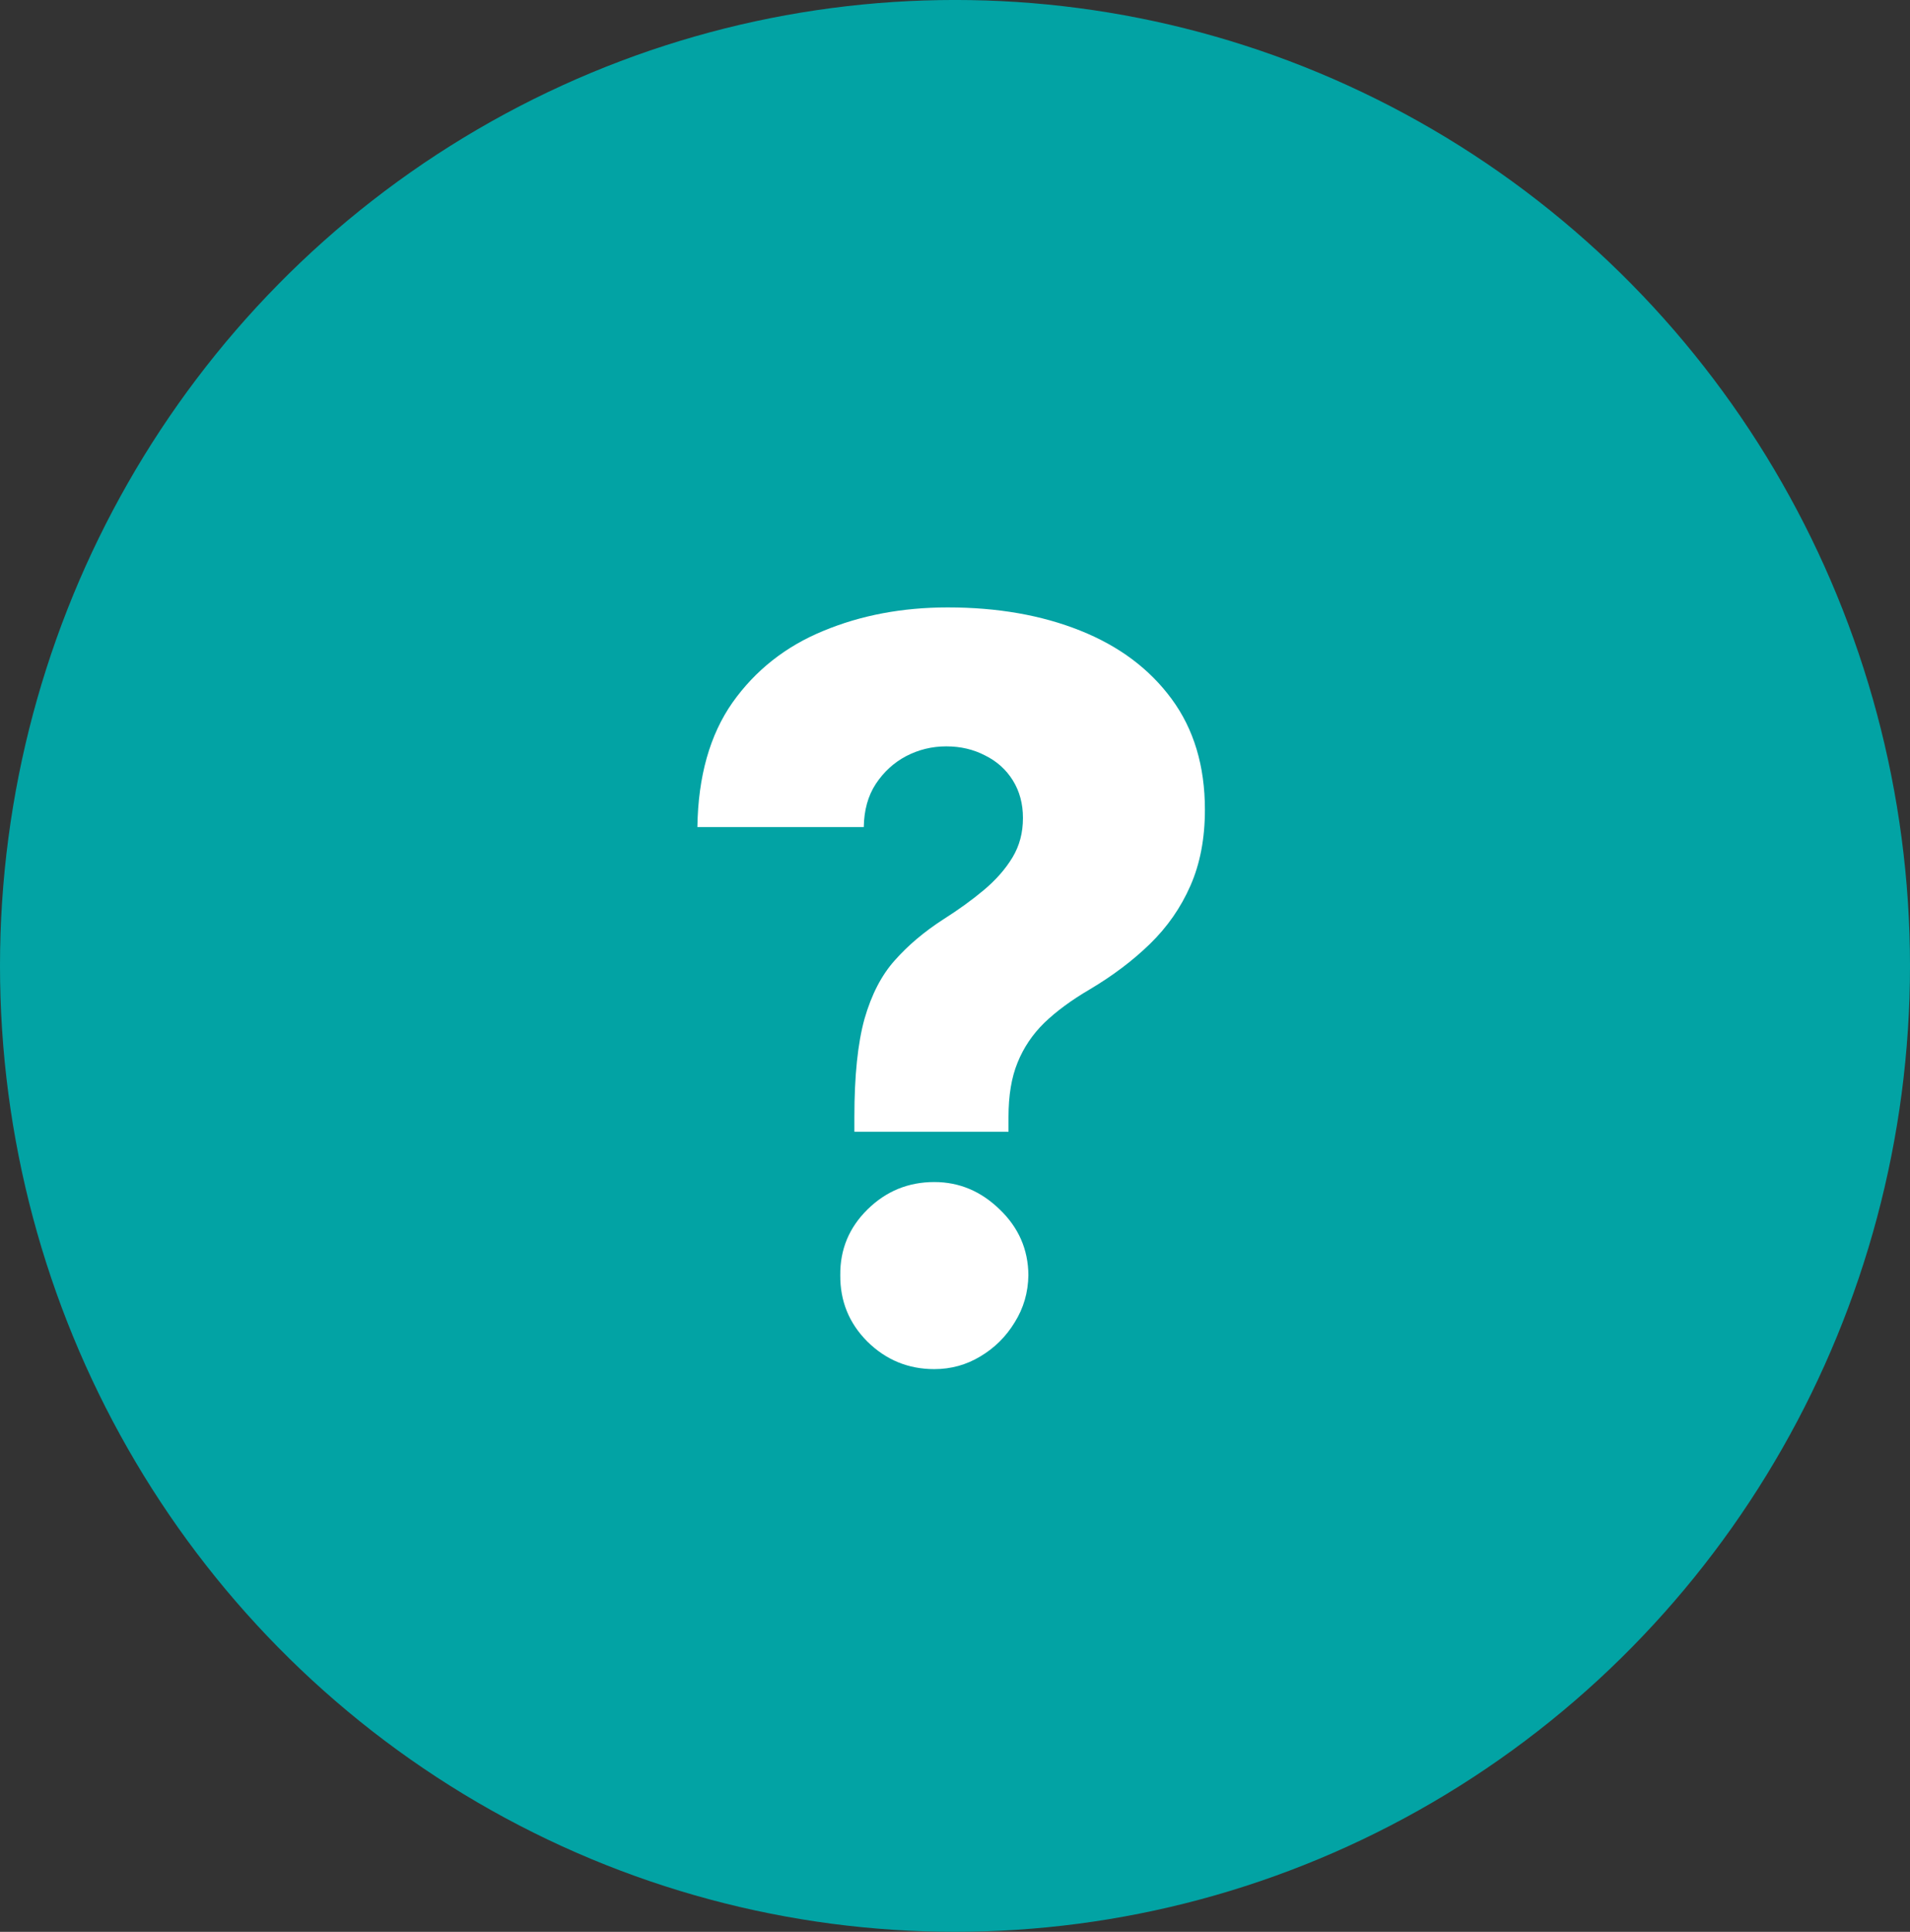
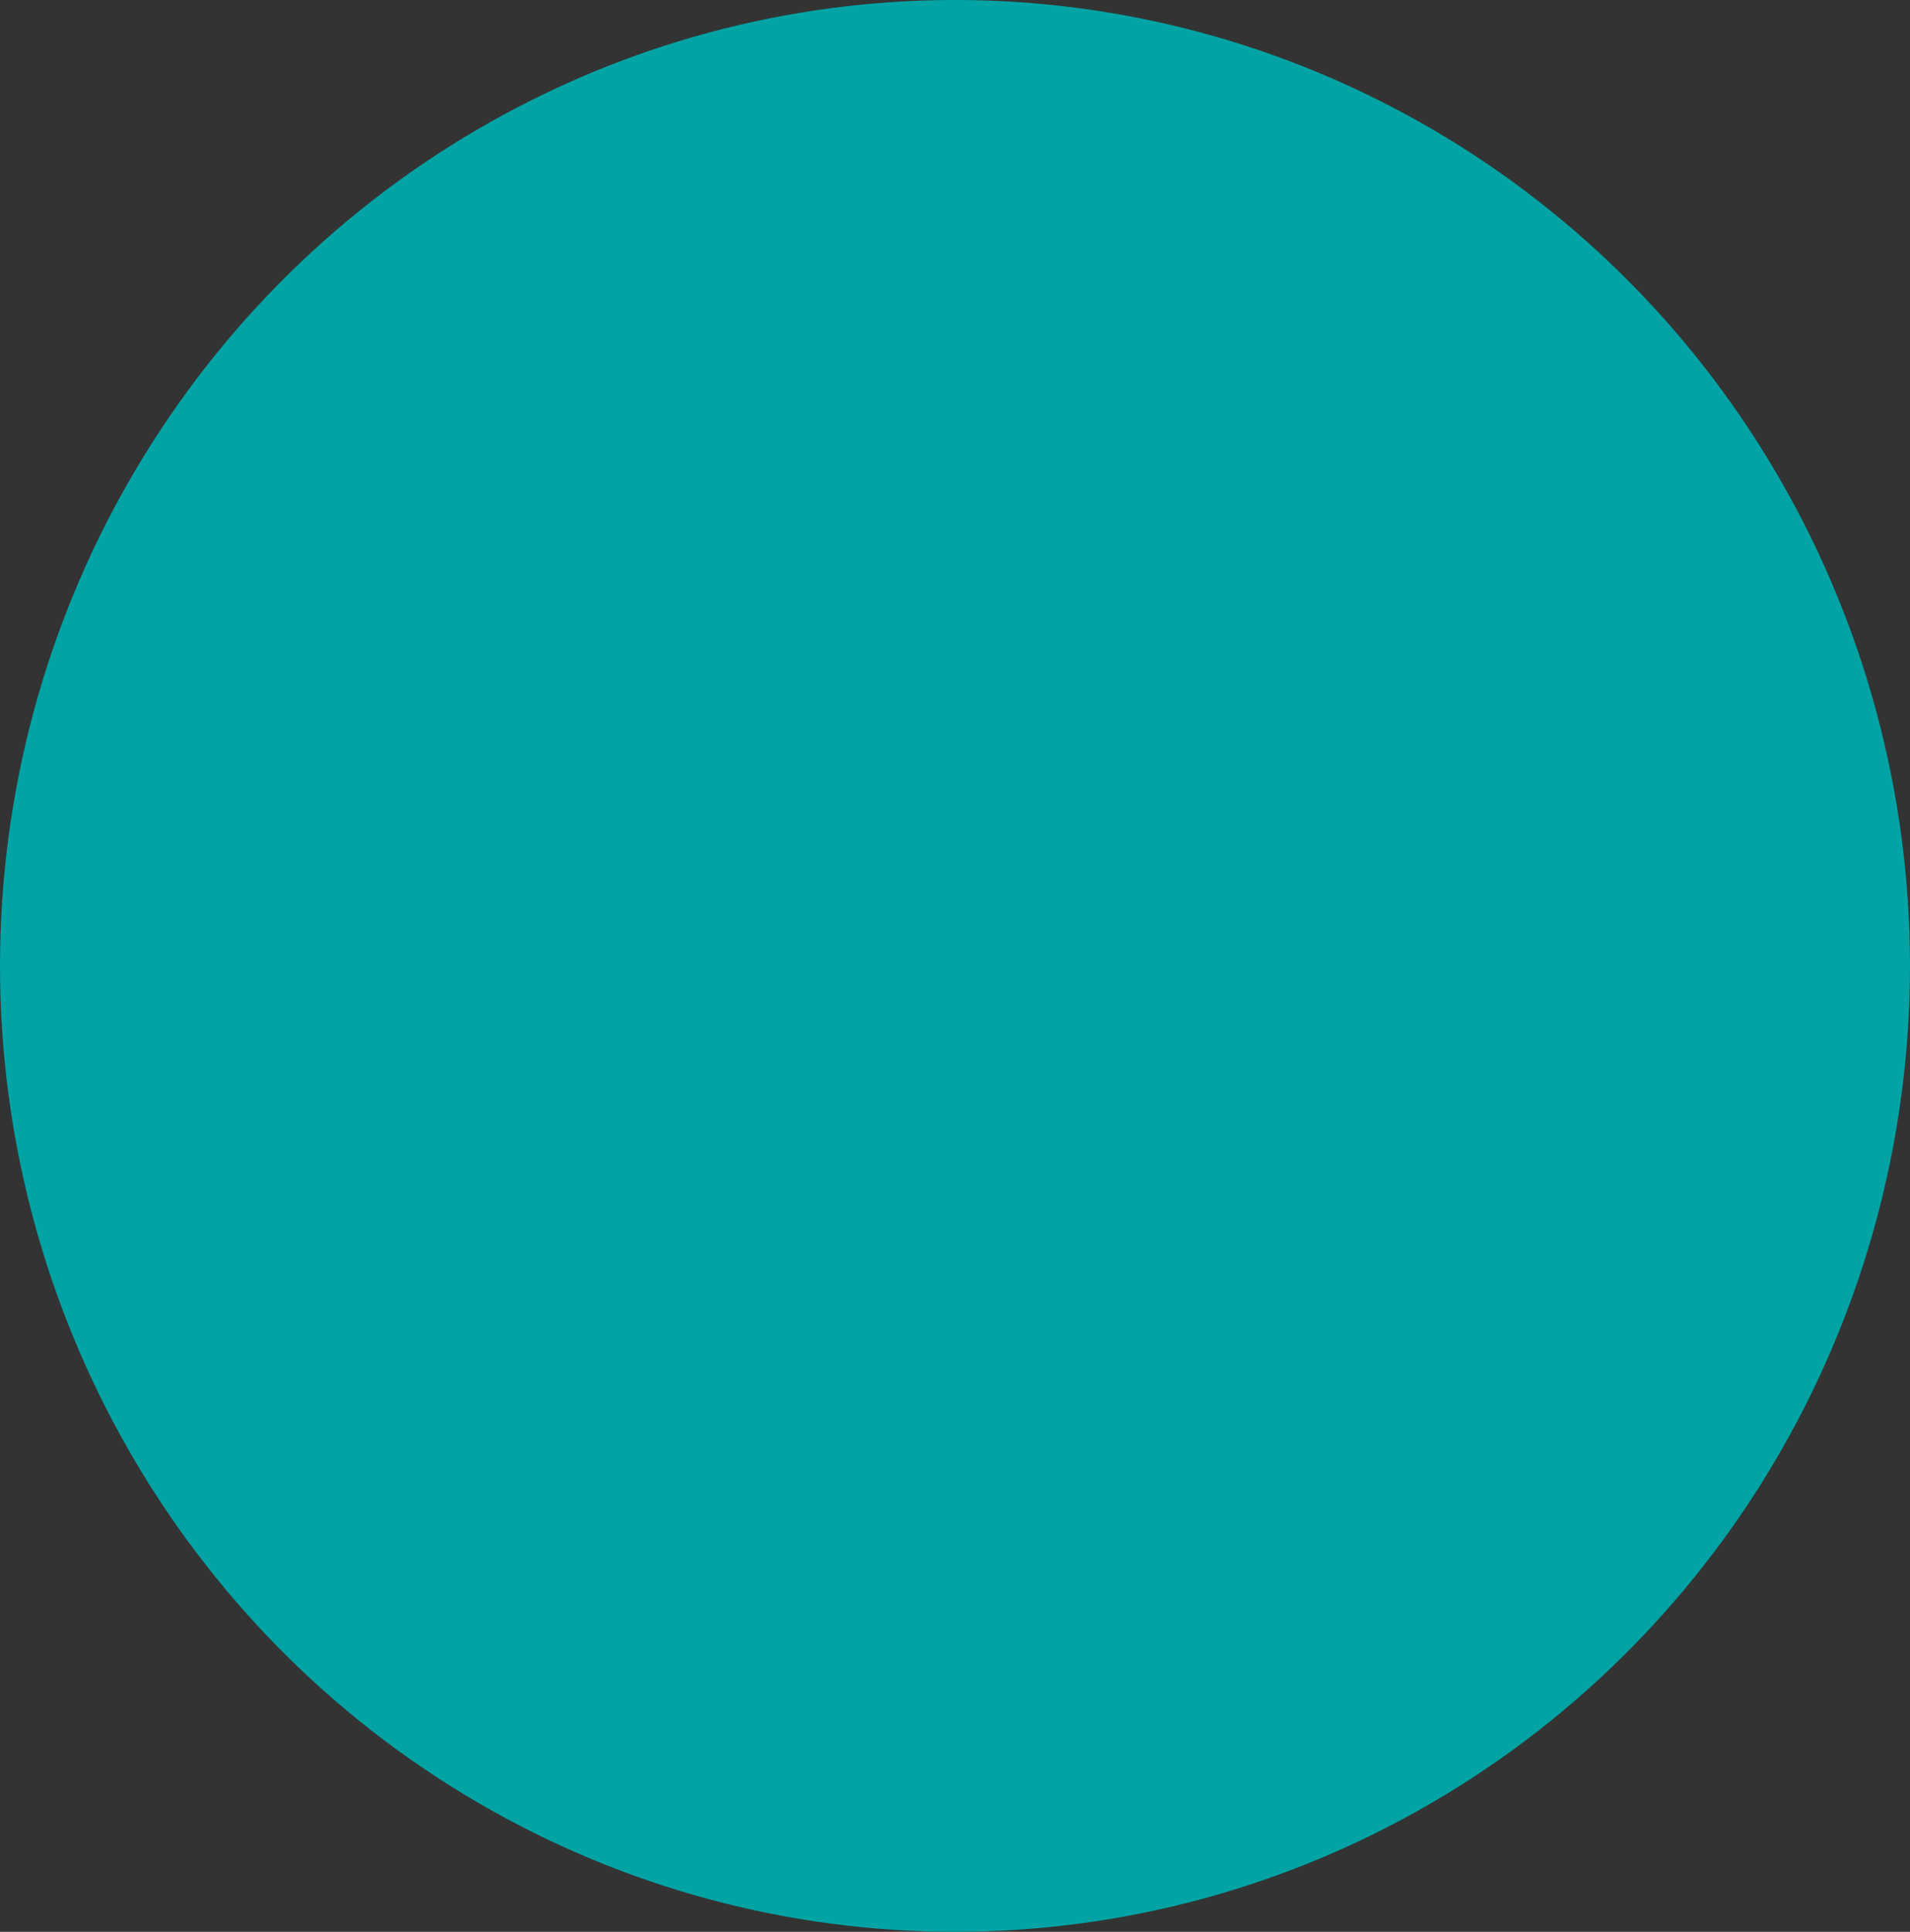
<svg xmlns="http://www.w3.org/2000/svg" width="90" height="91" viewBox="0 0 90 91" fill="none">
  <rect x="0" y="0" width="90" height="91" fill="#333333" stroke="none" />
  <ellipse cx="45" cy="45.499" rx="45" ry="45.5" fill="#02A3A4" />
-   <path d="M40.259 53.311V52.612C40.259 50.681 40.418 49.141 40.736 47.993C41.066 46.845 41.543 45.925 42.168 45.232C42.793 44.527 43.555 43.885 44.452 43.306C45.168 42.851 45.805 42.391 46.361 41.925C46.93 41.448 47.379 40.936 47.708 40.391C48.038 39.845 48.202 39.226 48.202 38.533C48.202 37.862 48.043 37.272 47.725 36.76C47.407 36.249 46.969 35.857 46.413 35.584C45.867 35.3 45.259 35.158 44.589 35.158C43.918 35.158 43.288 35.311 42.697 35.618C42.117 35.925 41.64 36.362 41.265 36.931C40.901 37.487 40.714 38.164 40.702 38.959H32.861C32.896 36.573 33.447 34.618 34.515 33.095C35.594 31.573 37.021 30.448 38.793 29.72C40.566 28.982 42.521 28.613 44.657 28.613C46.998 28.613 49.077 28.976 50.896 29.703C52.725 30.431 54.163 31.505 55.208 32.925C56.254 34.345 56.776 36.084 56.776 38.141C56.776 39.493 56.549 40.686 56.094 41.72C55.64 42.755 55.004 43.669 54.185 44.465C53.379 45.249 52.43 45.965 51.339 46.612C50.486 47.112 49.776 47.635 49.208 48.181C48.651 48.726 48.231 49.351 47.947 50.056C47.663 50.749 47.521 51.601 47.521 52.612V53.311H40.259ZM44.026 64.493C42.799 64.493 41.748 64.061 40.873 63.198C40.009 62.334 39.583 61.289 39.594 60.061C39.583 58.857 40.009 57.828 40.873 56.976C41.748 56.112 42.799 55.681 44.026 55.681C45.197 55.681 46.225 56.112 47.111 56.976C47.998 57.828 48.447 58.857 48.458 60.061C48.447 60.88 48.231 61.624 47.81 62.294C47.401 62.965 46.861 63.499 46.191 63.897C45.532 64.294 44.81 64.493 44.026 64.493Z" fill="white" />
</svg>